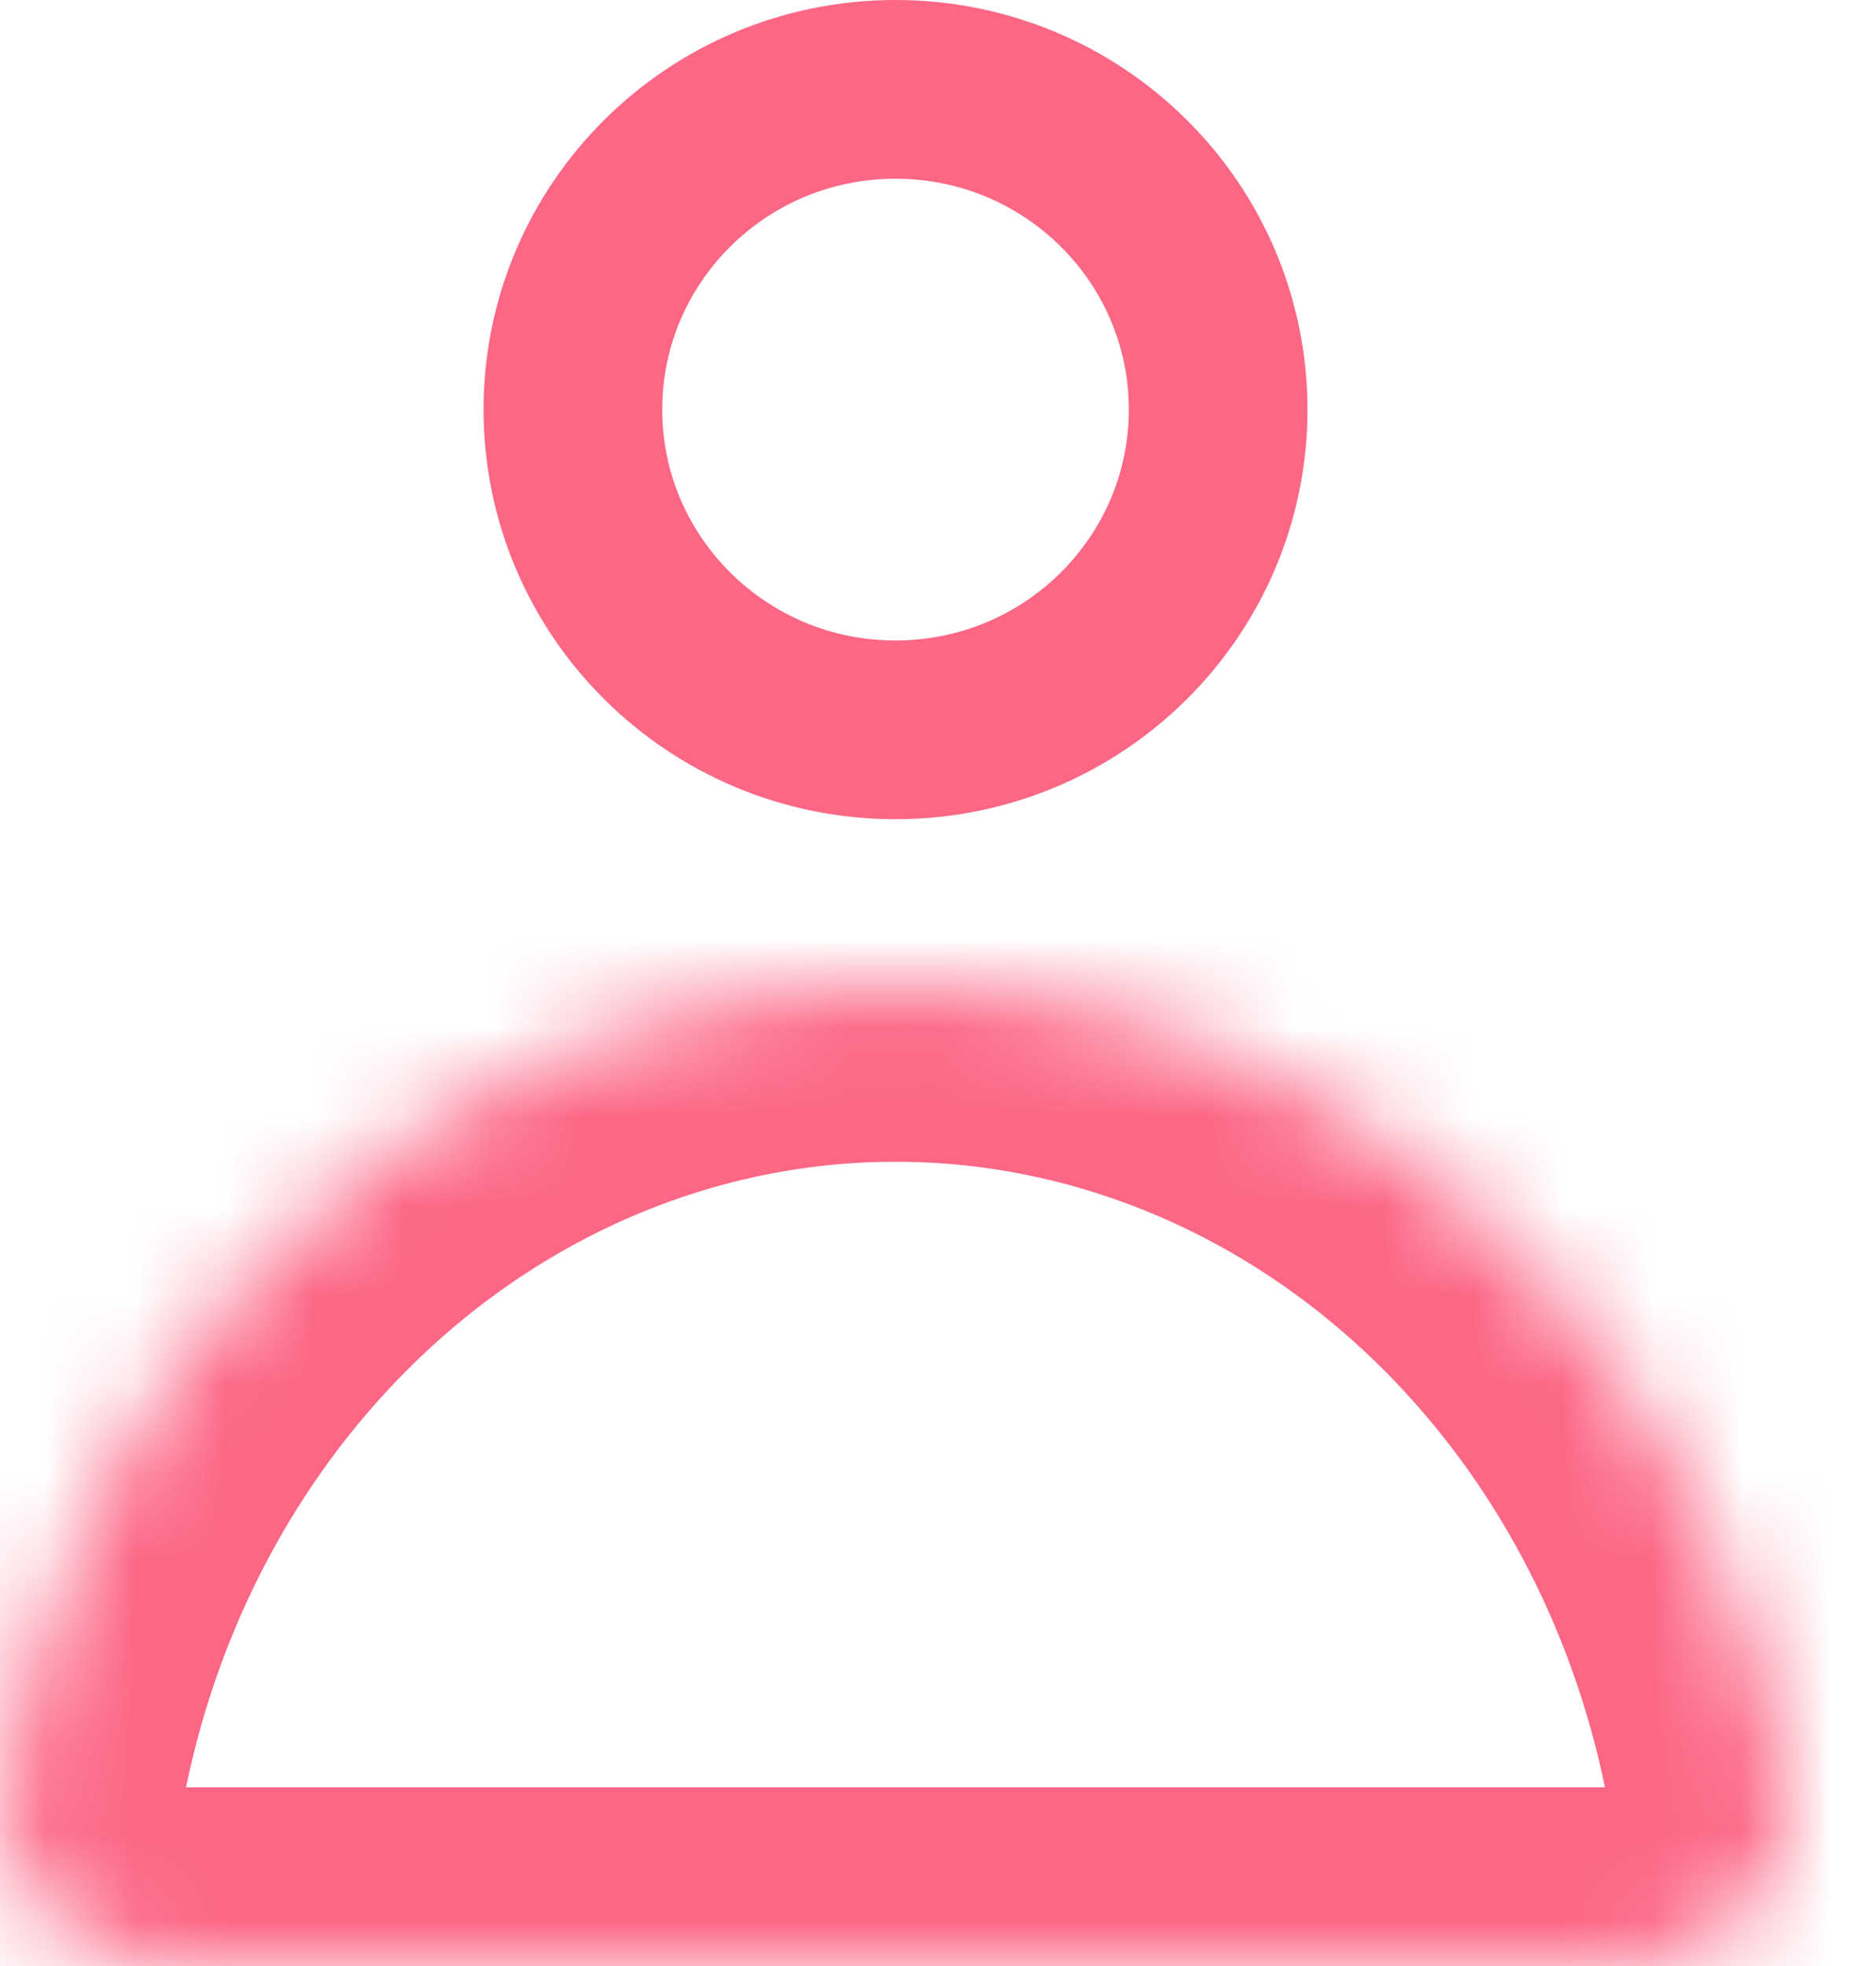
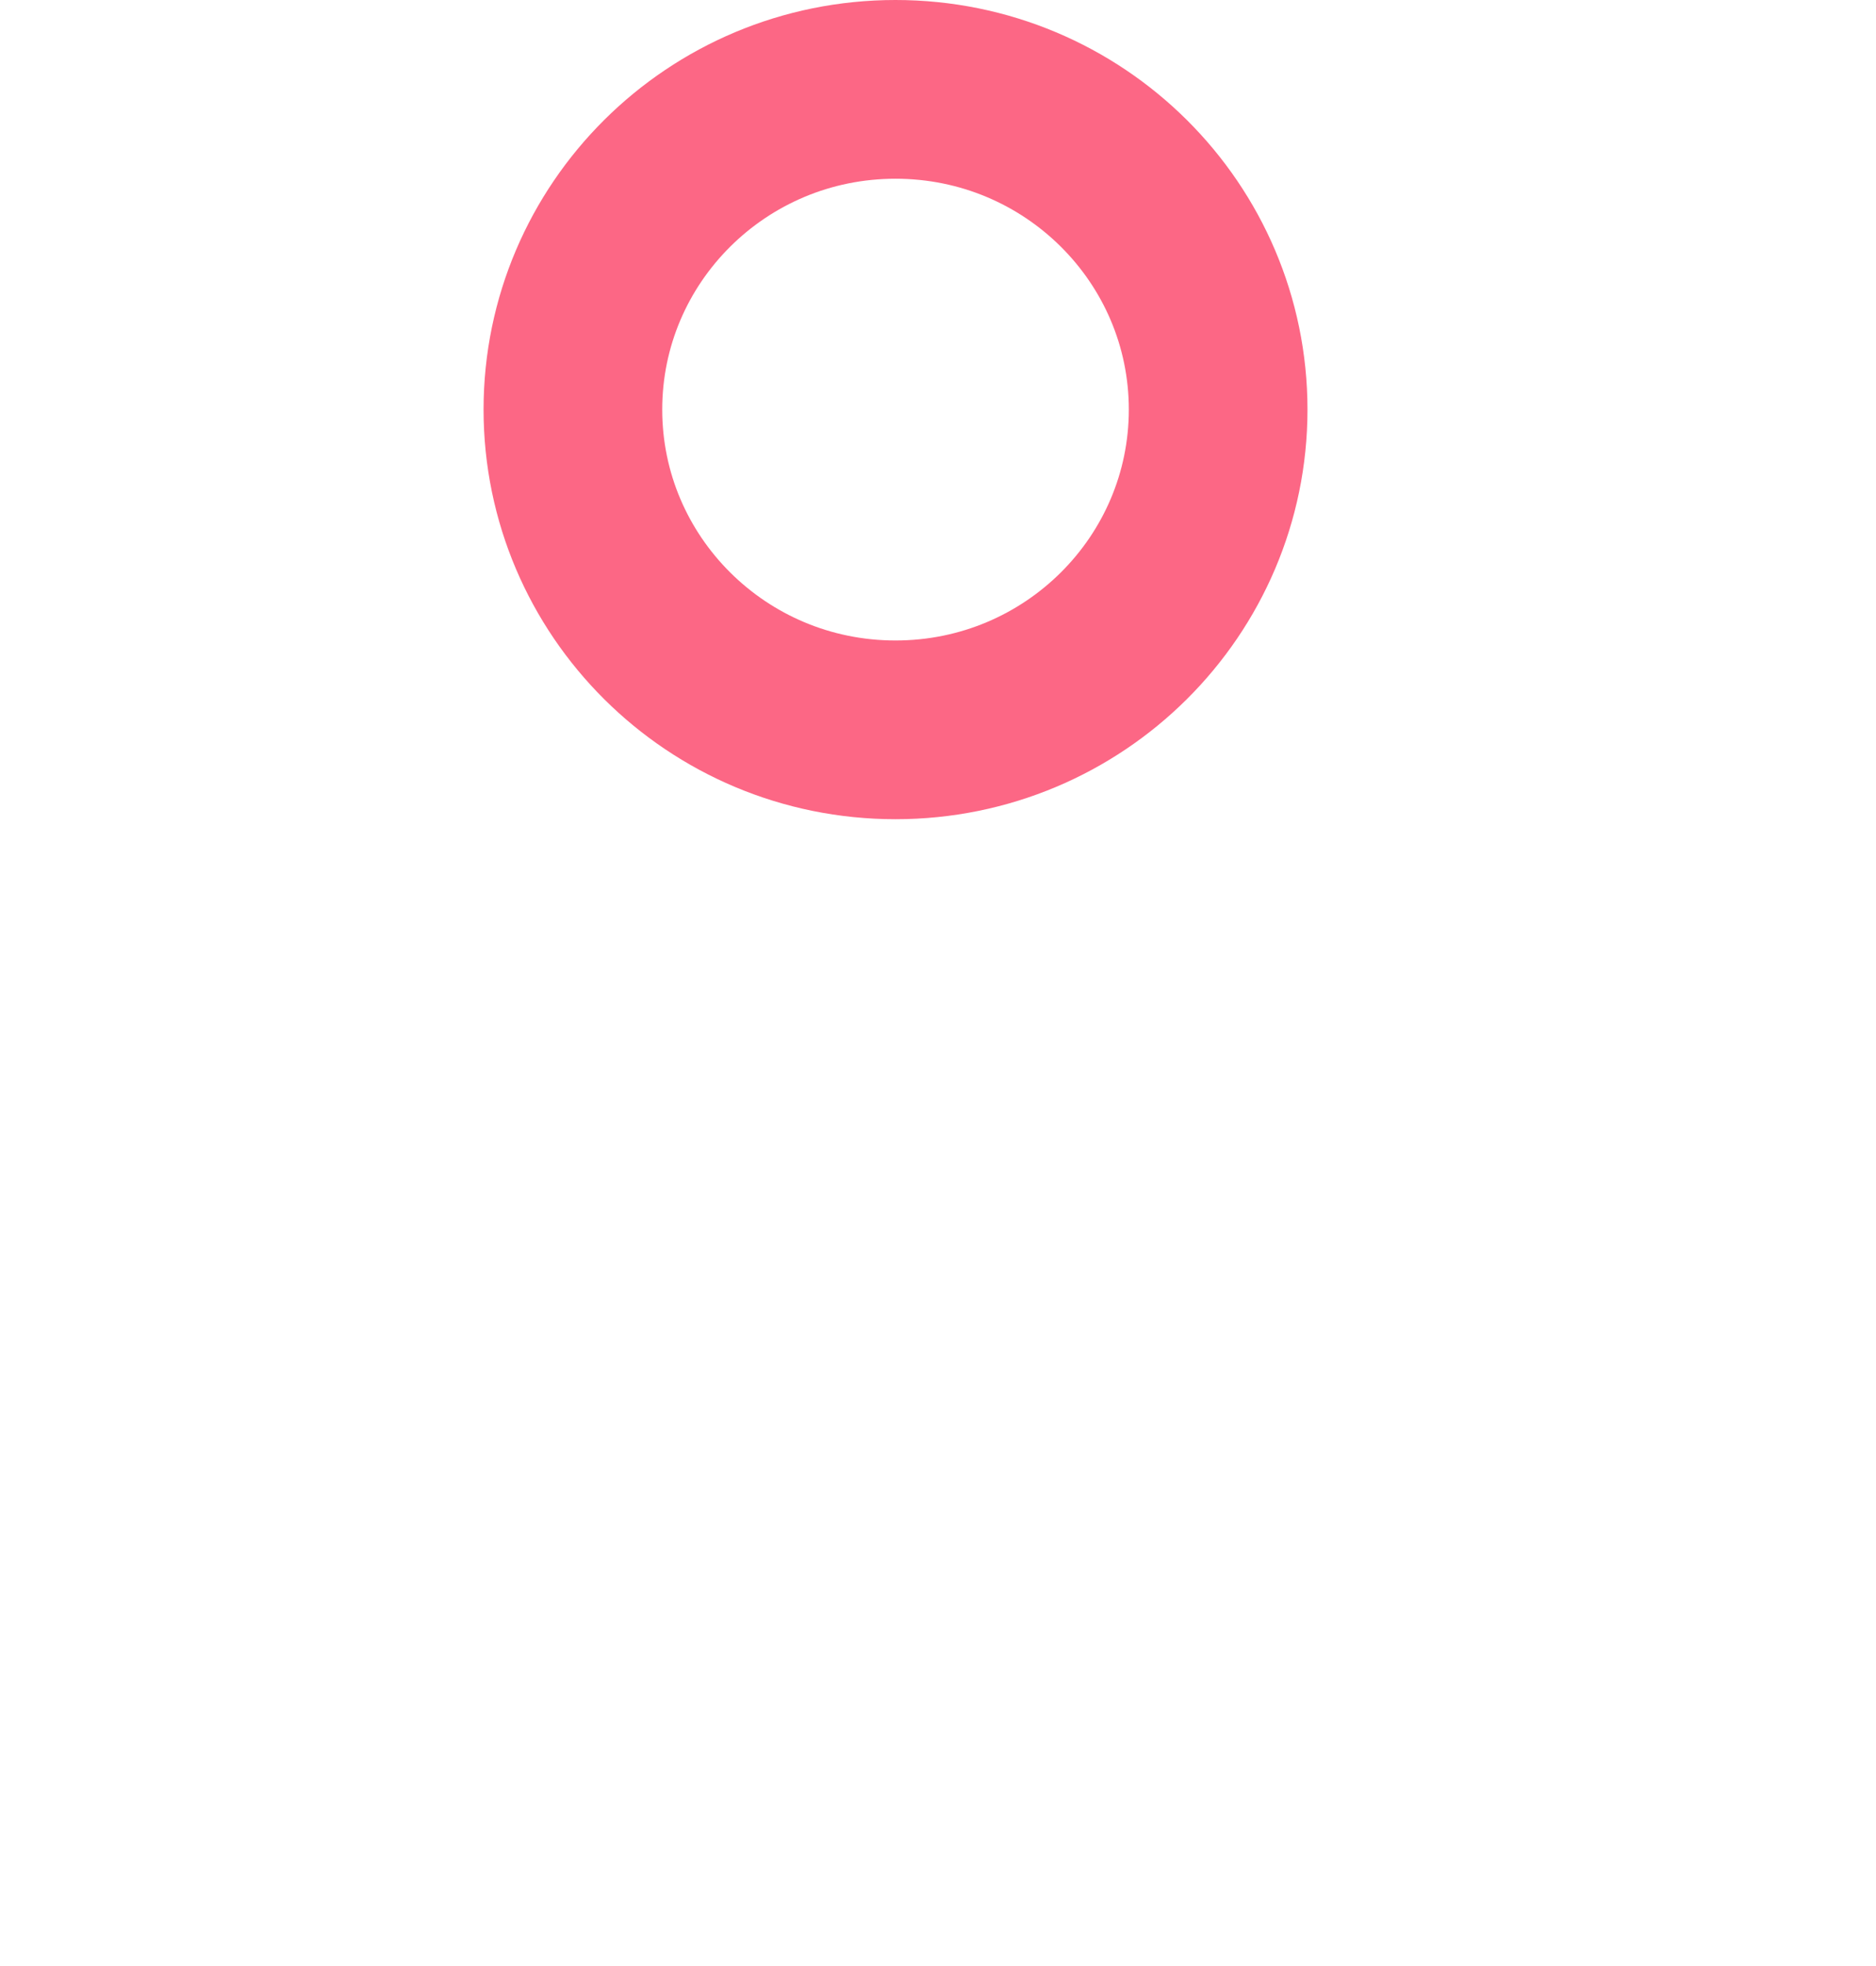
<svg xmlns="http://www.w3.org/2000/svg" width="21" height="22" viewBox="0 0 21 22" fill="none">
  <path d="M13.636 4.583C13.636 6.556 12.025 8.167 10.024 8.167C8.024 8.167 6.413 6.556 6.413 4.583C6.413 2.61 8.024 1 10.024 1C12.025 1 13.636 2.61 13.636 4.583Z" stroke="#FC6785" stroke-width="2" />
  <mask id="path-2-inside-1_1502_7010" fill="white">
-     <path d="M18.141 22C19.261 22 20.188 21.091 20 19.993C19.628 17.822 18.659 15.805 17.198 14.222C15.296 12.159 12.715 11 10.024 11C7.333 11 4.752 12.159 2.85 14.222C1.389 15.805 0.42 17.822 0.048 19.993C-0.14 21.091 0.786 22 1.907 22L18.141 22Z" />
-   </mask>
+     </mask>
  <path d="M17.198 14.222L15.728 15.578V15.578L17.198 14.222ZM2.85 14.222L1.38 12.866L2.85 14.222ZM0.048 19.993L-1.923 19.655L0.048 19.993ZM1.907 22L1.907 24H1.907L1.907 22ZM20 19.993L21.971 19.655L20 19.993ZM18.141 22L18.141 24H18.141V22ZM21.971 19.655C21.537 17.121 20.403 14.746 18.668 12.866L15.728 15.578C16.915 16.864 17.719 18.522 18.028 20.33L21.971 19.655ZM18.668 12.866C16.405 10.412 13.3 9 10.024 9V13C12.13 13 14.186 13.905 15.728 15.578L18.668 12.866ZM10.024 9C6.748 9 3.643 10.412 1.38 12.866L4.32 15.578C5.862 13.905 7.918 13 10.024 13V9ZM1.38 12.866C-0.355 14.746 -1.489 17.121 -1.923 19.655L2.02 20.33C2.329 18.522 3.133 16.864 4.32 15.578L1.38 12.866ZM-1.923 19.655C-2.362 22.22 -0.191 24 1.907 24L1.907 20C1.884 20 1.898 19.99 1.933 20.027C1.954 20.048 1.984 20.089 2.004 20.151C2.026 20.218 2.028 20.283 2.02 20.33L-1.923 19.655ZM18.028 20.33C18.02 20.283 18.022 20.218 18.044 20.151C18.064 20.089 18.094 20.048 18.114 20.027C18.15 19.99 18.164 20 18.141 20V24C20.239 24 22.41 22.22 21.971 19.655L18.028 20.33ZM1.907 24L18.141 24L18.141 20L1.907 20L1.907 24Z" fill="#FC6785" mask="url(#path-2-inside-1_1502_7010)" />
</svg>